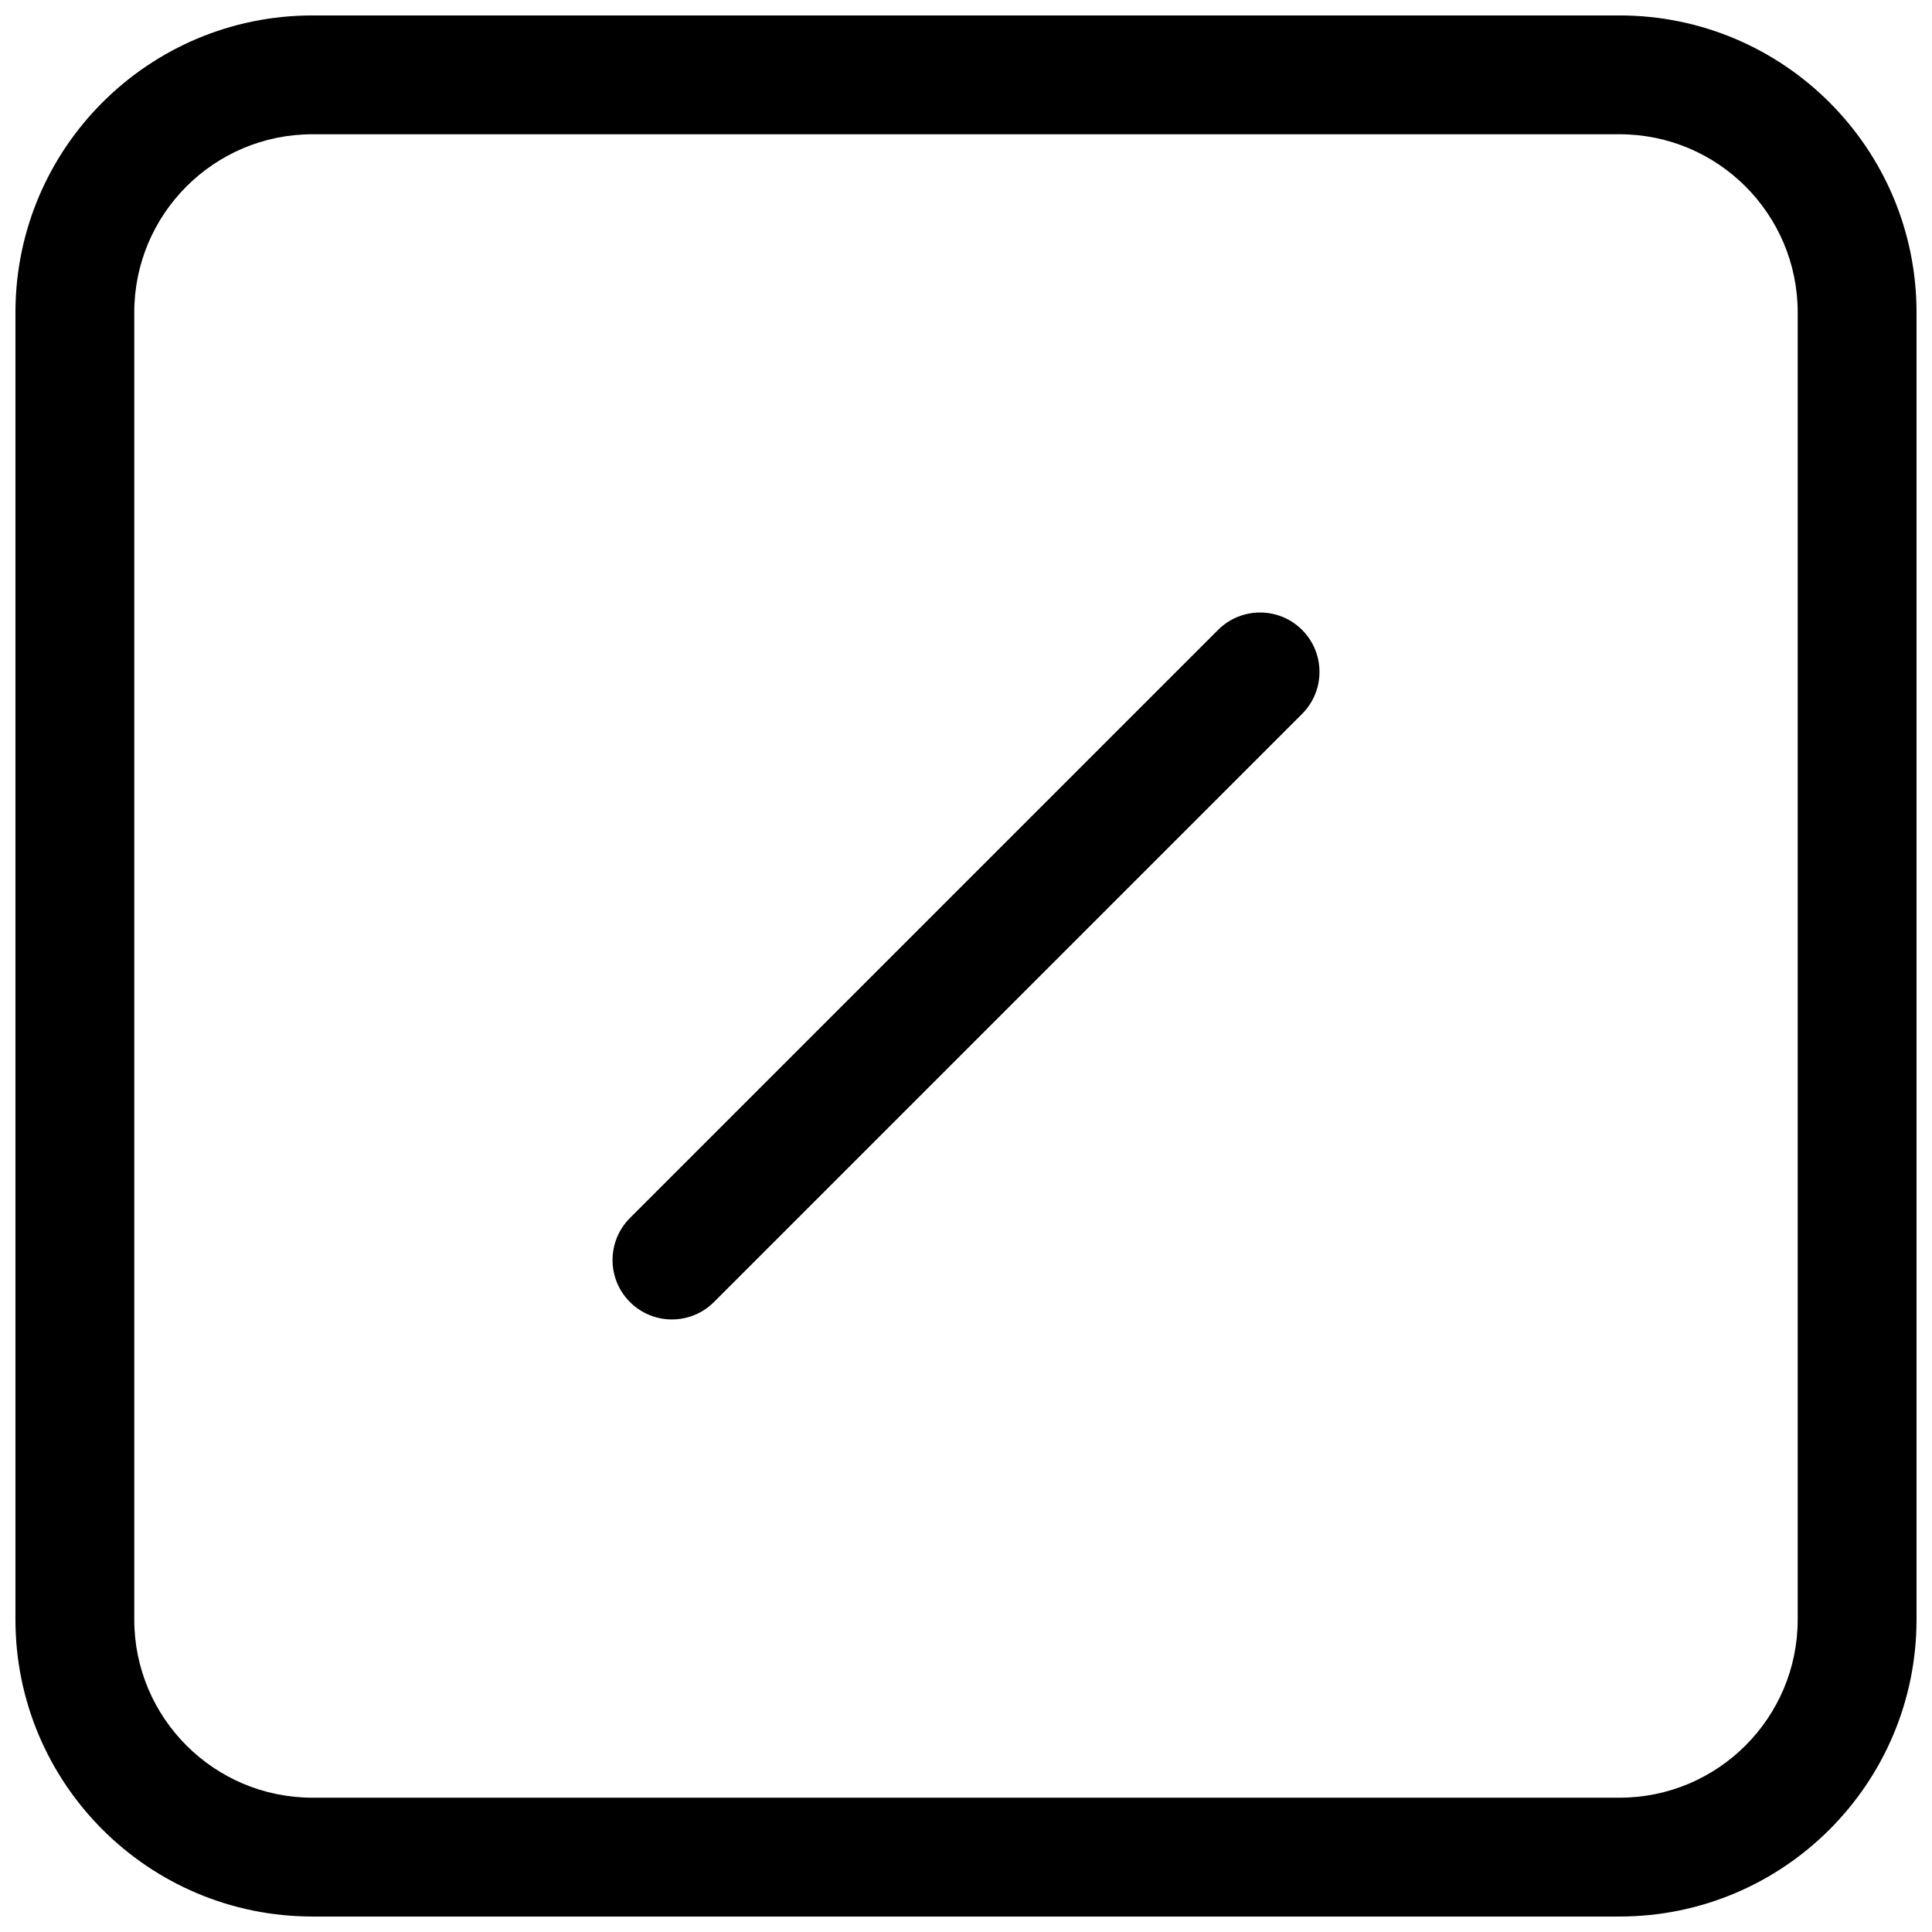
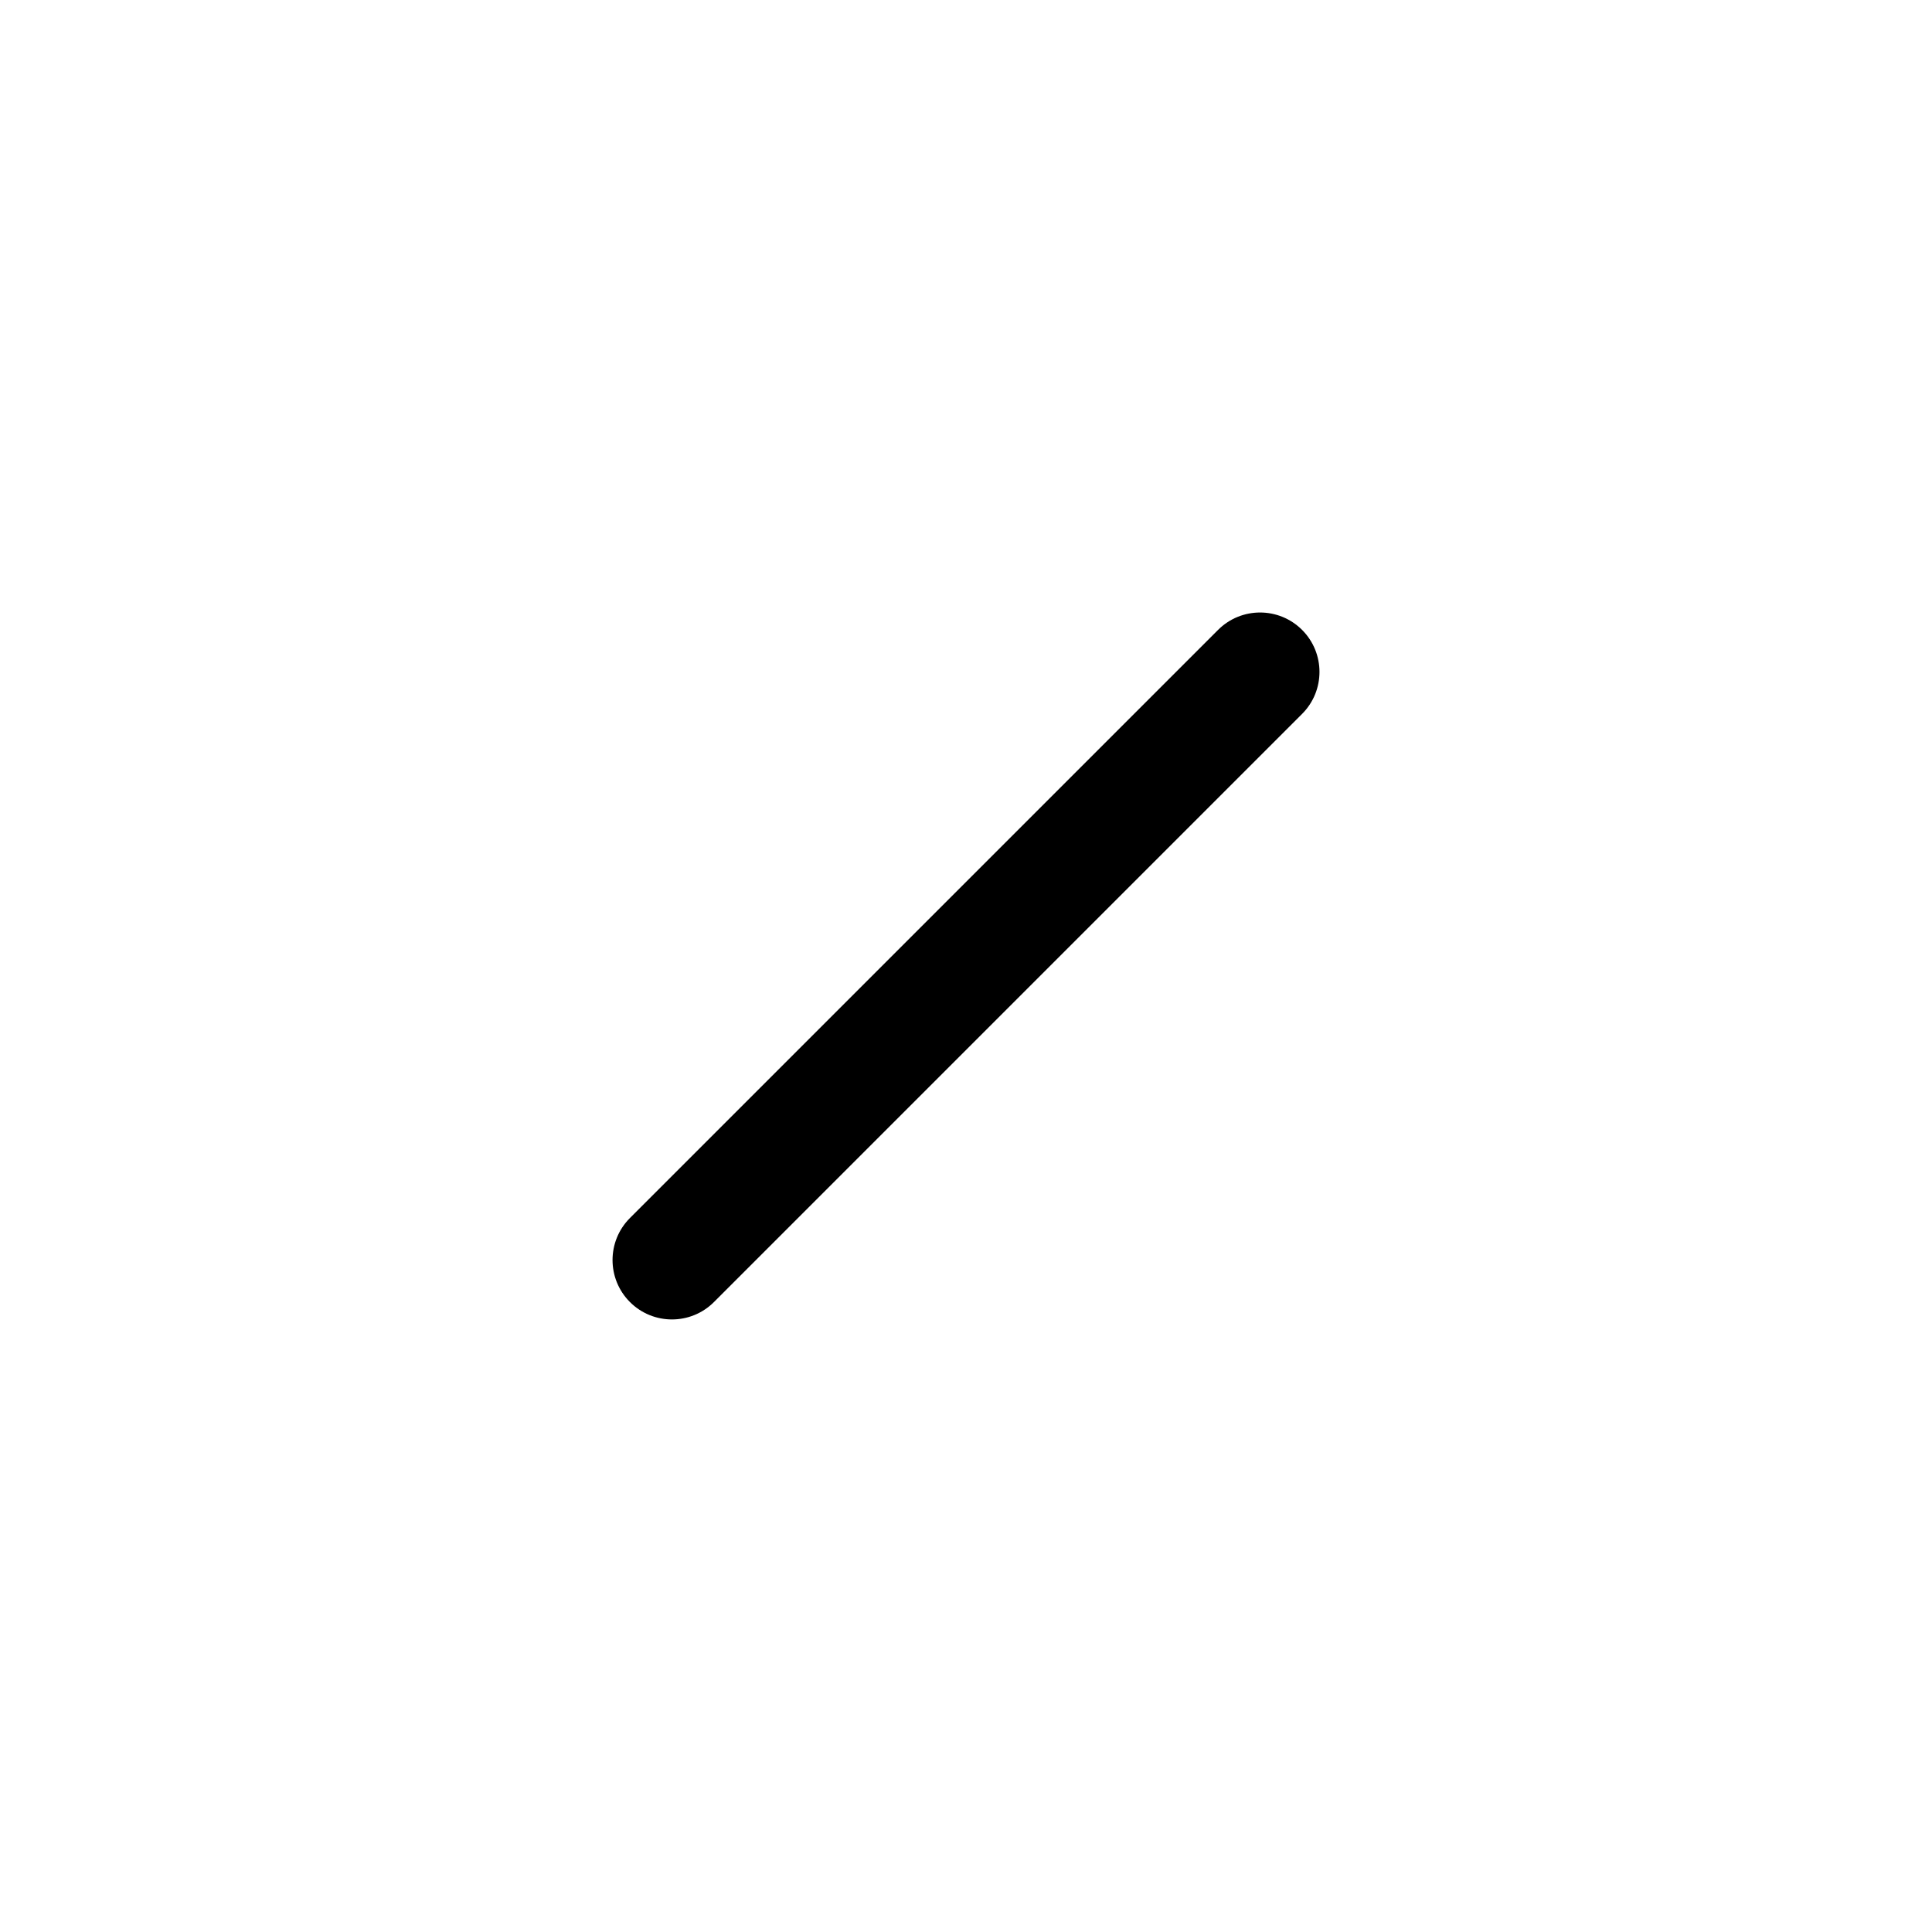
<svg xmlns="http://www.w3.org/2000/svg" width="800px" height="800px" version="1.1" viewBox="144 144 512 512">
  <defs>
    <clipPath id="a">
-       <path d="m148.09 148.09h503.81v503.81h-503.81z" />
-     </clipPath>
+       </clipPath>
  </defs>
  <path d="m310.94 466.79c-6.148 6.148-6.148 16.117 0 22.266 6.148 6.148 16.117 6.148 22.266 0l155.86-155.86c6.148-6.148 6.148-16.117 0-22.266-6.152-6.148-16.117-6.148-22.266 0z" />
  <g clip-path="url(#a)">
    <path d="m651.9 226.81c0-43.473-35.242-78.719-78.719-78.719h-346.37c-43.473 0-78.719 35.246-78.719 78.719v346.37c0 43.477 35.246 78.719 78.719 78.719h346.37c43.477 0 78.719-35.242 78.719-78.719zm-78.719-47.23c26.086 0 47.23 21.145 47.23 47.23v346.37c0 26.086-21.145 47.23-47.23 47.23h-346.37c-26.086 0-47.23-21.145-47.23-47.23v-346.37c0-26.086 21.145-47.23 47.23-47.23z" fill-rule="evenodd" />
  </g>
</svg>